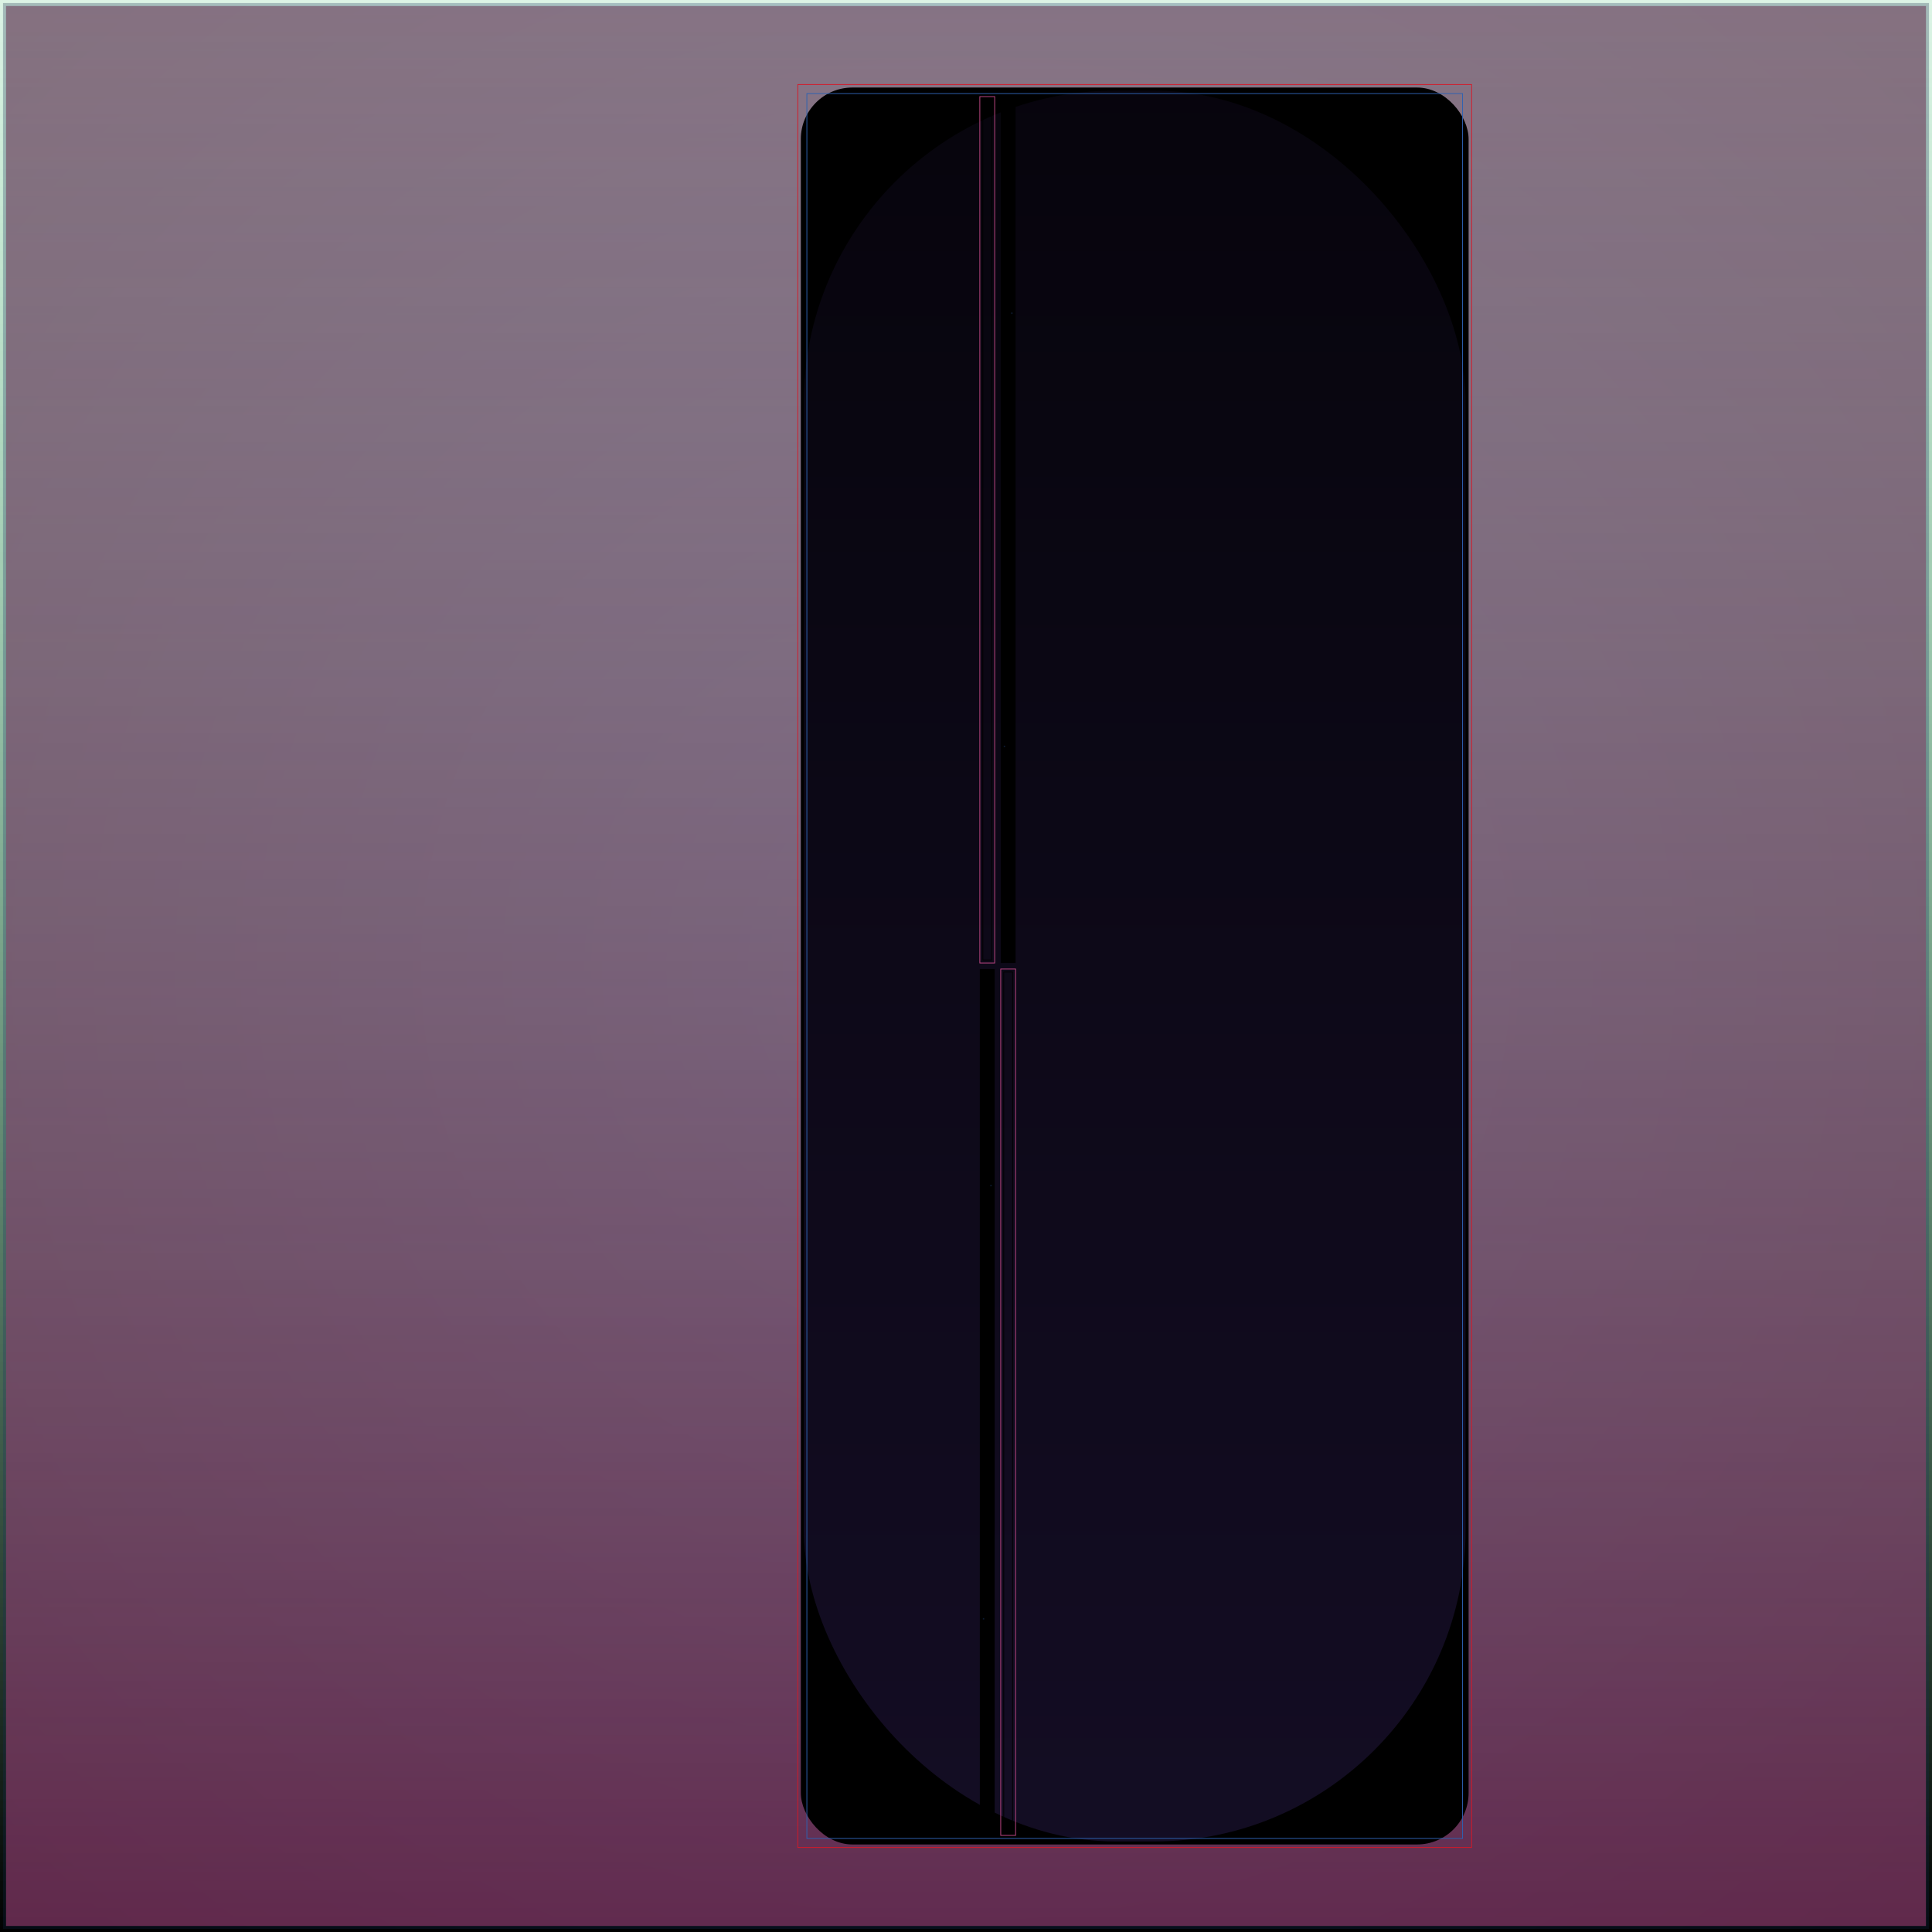
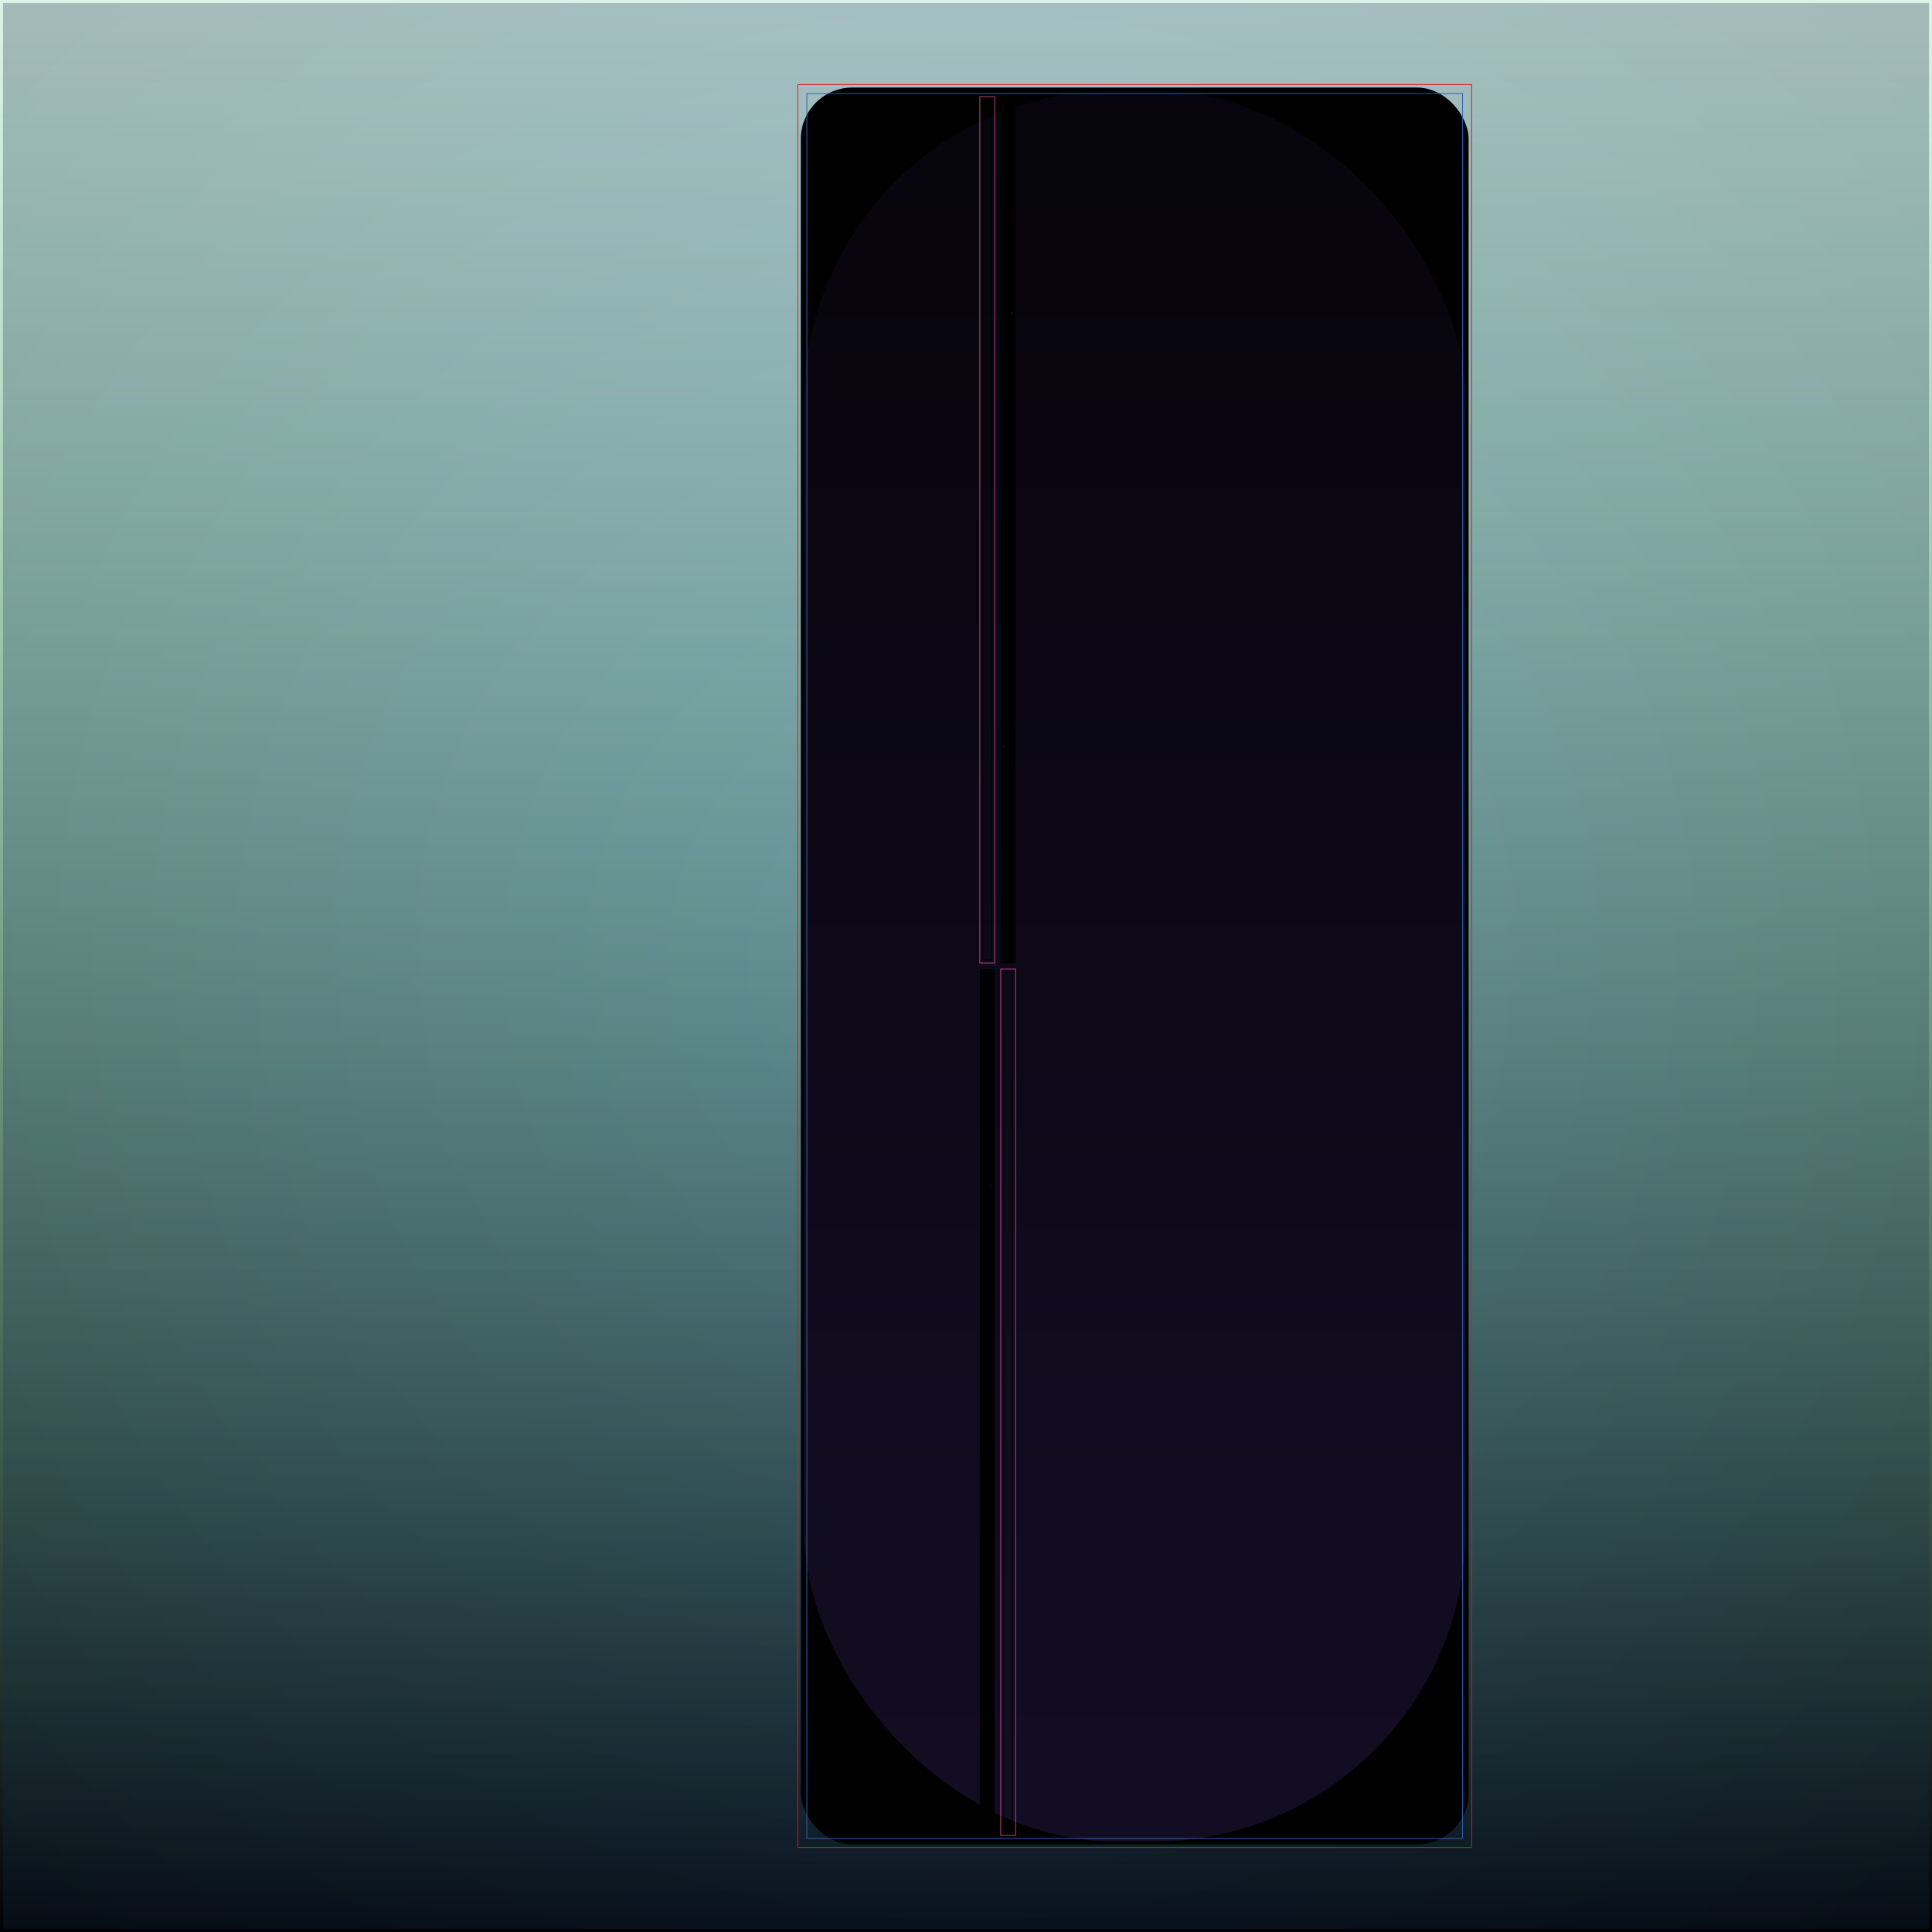
<svg xmlns="http://www.w3.org/2000/svg" id="svg" width="1280" height="1280" version="1.1" viewBox="0 0 1280 1280">
  <defs id="SvgjsDefs1002">
    <linearGradient id="SvgjsLinearGradient1008" x1="0" y1="0" x2="0" y2="1">
      <stop id="SvgjsStop1009" stop-opacity="1" stop-color="rgba(41,186,97,0.161)" offset="0" />
      <stop id="SvgjsStop1010" stop-opacity="1" stop-color="hsla(91,38%,10%,0.792)" offset="1" />
    </linearGradient>
    <radialGradient id="SvgjsRadialGradient1013" fx="0.5" fy="0.5" cx="0.5" cy="0.5" r="1">
      <stop id="SvgjsStop1014" stop-opacity="1" stop-color="#2d61b1" offset="0" />
      <stop id="SvgjsStop1015" stop-opacity="1" stop-color="#060c17" offset="1" />
    </radialGradient>
    <linearGradient id="SvgjsLinearGradient1017" x1="0" y1="0" x2="0" y2="1">
      <stop id="SvgjsStop1018" stop-opacity="1" stop-color="#642545" offset="0" />
      <stop id="SvgjsStop1019" stop-opacity="1" stop-color="#be4684" offset="1" />
    </linearGradient>
    <radialGradient id="SvgjsRadialGradient1022" fx="0.5" fy="0.5" cx="0.5" cy="0.5" r="1">
      <stop id="SvgjsStop1023" stop-opacity="1" stop-color="hsl(91,38%,11%)" offset="0" />
      <stop id="SvgjsStop1024" stop-opacity="1" stop-color="hsl(52,21%,6%)" offset="1" />
    </radialGradient>
    <linearGradient id="SvgjsLinearGradient1026" x1="0" y1="0" x2="0" y2="1">
      <stop id="SvgjsStop1027" stop-opacity="1" stop-color="#21163e" offset="0" />
      <stop id="SvgjsStop1028" stop-opacity="1" stop-color="#6141b2" offset="1" />
    </linearGradient>
    <radialGradient id="SvgjsRadialGradient1033" fx="0.5" fy="0.5" cx="0.5" cy="0.5" r="1">
      <stop id="SvgjsStop1034" stop-opacity="1" stop-color="hsl(91,38%,11%)" offset="0" />
      <stop id="SvgjsStop1035" stop-opacity="1" stop-color="hsl(15,6%,1%)" offset="1" />
    </radialGradient>
    <radialGradient id="SvgjsRadialGradient1037" fx="0.5" fy="0.5" cx="0.5" cy="0.5" r="1">
      <stop id="SvgjsStop1038" stop-opacity="1" stop-color="#2d61b1" offset="0" />
      <stop id="SvgjsStop1039" stop-opacity="1" stop-color="#2a5aa5" offset="1" />
    </radialGradient>
    <radialGradient id="SvgjsRadialGradient1041" fx="0.5" fy="0.5" cx="0.5" cy="0.5" r="1">
      <stop id="SvgjsStop1042" stop-opacity="1" stop-color="#2d61b1" offset="0" />
      <stop id="SvgjsStop1043" stop-opacity="1" stop-color="#2a5aa5" offset="1" />
    </radialGradient>
    <radialGradient id="SvgjsRadialGradient1045" fx="0.5" fy="0.5" cx="0.5" cy="0.5" r="1">
      <stop id="SvgjsStop1046" stop-opacity="1" stop-color="hsl(91,38%,11%)" offset="0" />
      <stop id="SvgjsStop1047" stop-opacity="1" stop-color="hsl(15,6%,1%)" offset="1" />
    </radialGradient>
    <radialGradient id="SvgjsRadialGradient1049" fx="0.5" fy="0.5" cx="0.5" cy="0.5" r="1">
      <stop id="SvgjsStop1050" stop-opacity="1" stop-color="#2d61b1" offset="0" />
      <stop id="SvgjsStop1051" stop-opacity="1" stop-color="#2a5aa5" offset="1" />
    </radialGradient>
    <radialGradient id="SvgjsRadialGradient1053" fx="0.5" fy="0.5" cx="0.5" cy="0.5" r="1">
      <stop id="SvgjsStop1054" stop-opacity="1" stop-color="#2d61b1" offset="0" />
      <stop id="SvgjsStop1055" stop-opacity="1" stop-color="#2a5aa5" offset="1" />
    </radialGradient>
  </defs>
  <rect id="SvgjsRect1011" width="1280" height="1280" x="0" y="0" fill="url(#SvgjsLinearGradient1008)" />
  <rect id="SvgjsRect1012" width="1276" height="1276" x="2" y="2" style="mix-blend-mode: normal" filter="none" fill="url(#SvgjsRadialGradient1013)" fill-opacity="0.28" />
-   <rect id="SvgjsRect1016" width="1272" height="1272" x="4.00" y="4.00" fill="url(#SvgjsLinearGradient1017)" fill-opacity="0.49" style="mix-blend-mode: normal" filter="none" />
  <rect id="SvgjsRect1020" width="446.416" height="1168" x="528.57" y="56.00" stroke="#d51827" stroke-width="0.5" fill-opacity="0" style="mix-blend-mode: normal" filter="none" />
  <rect id="SvgjsRect1021" width="442.416" height="1164" x="530.57" y="58.00" fill="url(#SvgjsRadialGradient1022)" fill-opacity="0.79" style="mix-blend-mode: normal" filter="none" rx="34.138" ry="34.138" />
  <rect id="SvgjsRect1025" width="438.416" height="1160" x="532.57" y="60.00" fill="url(#SvgjsLinearGradient1026)" fill-opacity="0.20" style="mix-blend-mode: normal" filter="none" rx="206.461" ry="206.461" />
  <rect id="SvgjsRect1029" width="434.416" height="1156" x="534.57" y="62.00" stroke="#2d61b1" stroke-width="0.5" fill-opacity="0" style="mix-blend-mode: normal" filter="none" />
  <rect id="SvgjsRect1030" width="9.843" height="574" x="649.16" y="64.00" stroke="#be4684" stroke-width="0.5" fill-opacity="0" style="mix-blend-mode: normal" filter="none" />
  <rect id="SvgjsRect1031" width="5.843" height="570" x="651.16" y="66.00" stroke="hsl(91,38%,11%)" stroke-width="0.5" fill-opacity="0" style="mix-blend-mode: normal" filter="none" />
  <rect id="SvgjsRect1032" width="9.843" height="574" x="663.01" y="64.00" fill="url(#SvgjsRadialGradient1033)" fill-opacity="0.79" style="mix-blend-mode: normal" filter="none" />
  <rect id="SvgjsRect1036" width="0.921" height="0.921" x="669.927" y="207.039" style="mix-blend-mode: normal" filter="none" fill="url(#SvgjsRadialGradient1037)" fill-opacity="0.28" />
  <rect id="SvgjsRect1040" width="0.921" height="0.921" x="665.006" y="494.039" style="mix-blend-mode: normal" filter="none" fill="url(#SvgjsRadialGradient1041)" fill-opacity="0.28" />
  <rect id="SvgjsRect1044" width="9.843" height="574" x="649.16" y="642.00" fill="url(#SvgjsRadialGradient1045)" fill-opacity="0.79" style="mix-blend-mode: normal" filter="none" />
  <rect id="SvgjsRect1048" width="0.921" height="0.921" x="656.085" y="785.039" style="mix-blend-mode: normal" filter="none" fill="url(#SvgjsRadialGradient1049)" fill-opacity="0.28" />
-   <rect id="SvgjsRect1052" width="0.921" height="0.921" x="651.163" y="1072.039" style="mix-blend-mode: normal" filter="none" fill="url(#SvgjsRadialGradient1053)" fill-opacity="0.28" />
  <rect id="SvgjsRect1056" width="9.843" height="574" x="663.01" y="642.00" stroke="#be4684" stroke-width="0.5" fill-opacity="0" style="mix-blend-mode: normal" filter="none" />
  <rect id="SvgjsRect1057" width="5.843" height="570" x="665.01" y="644.00" stroke="hsl(91,38%,11%)" stroke-width="0.5" fill-opacity="0" style="mix-blend-mode: normal" filter="none" />
</svg>